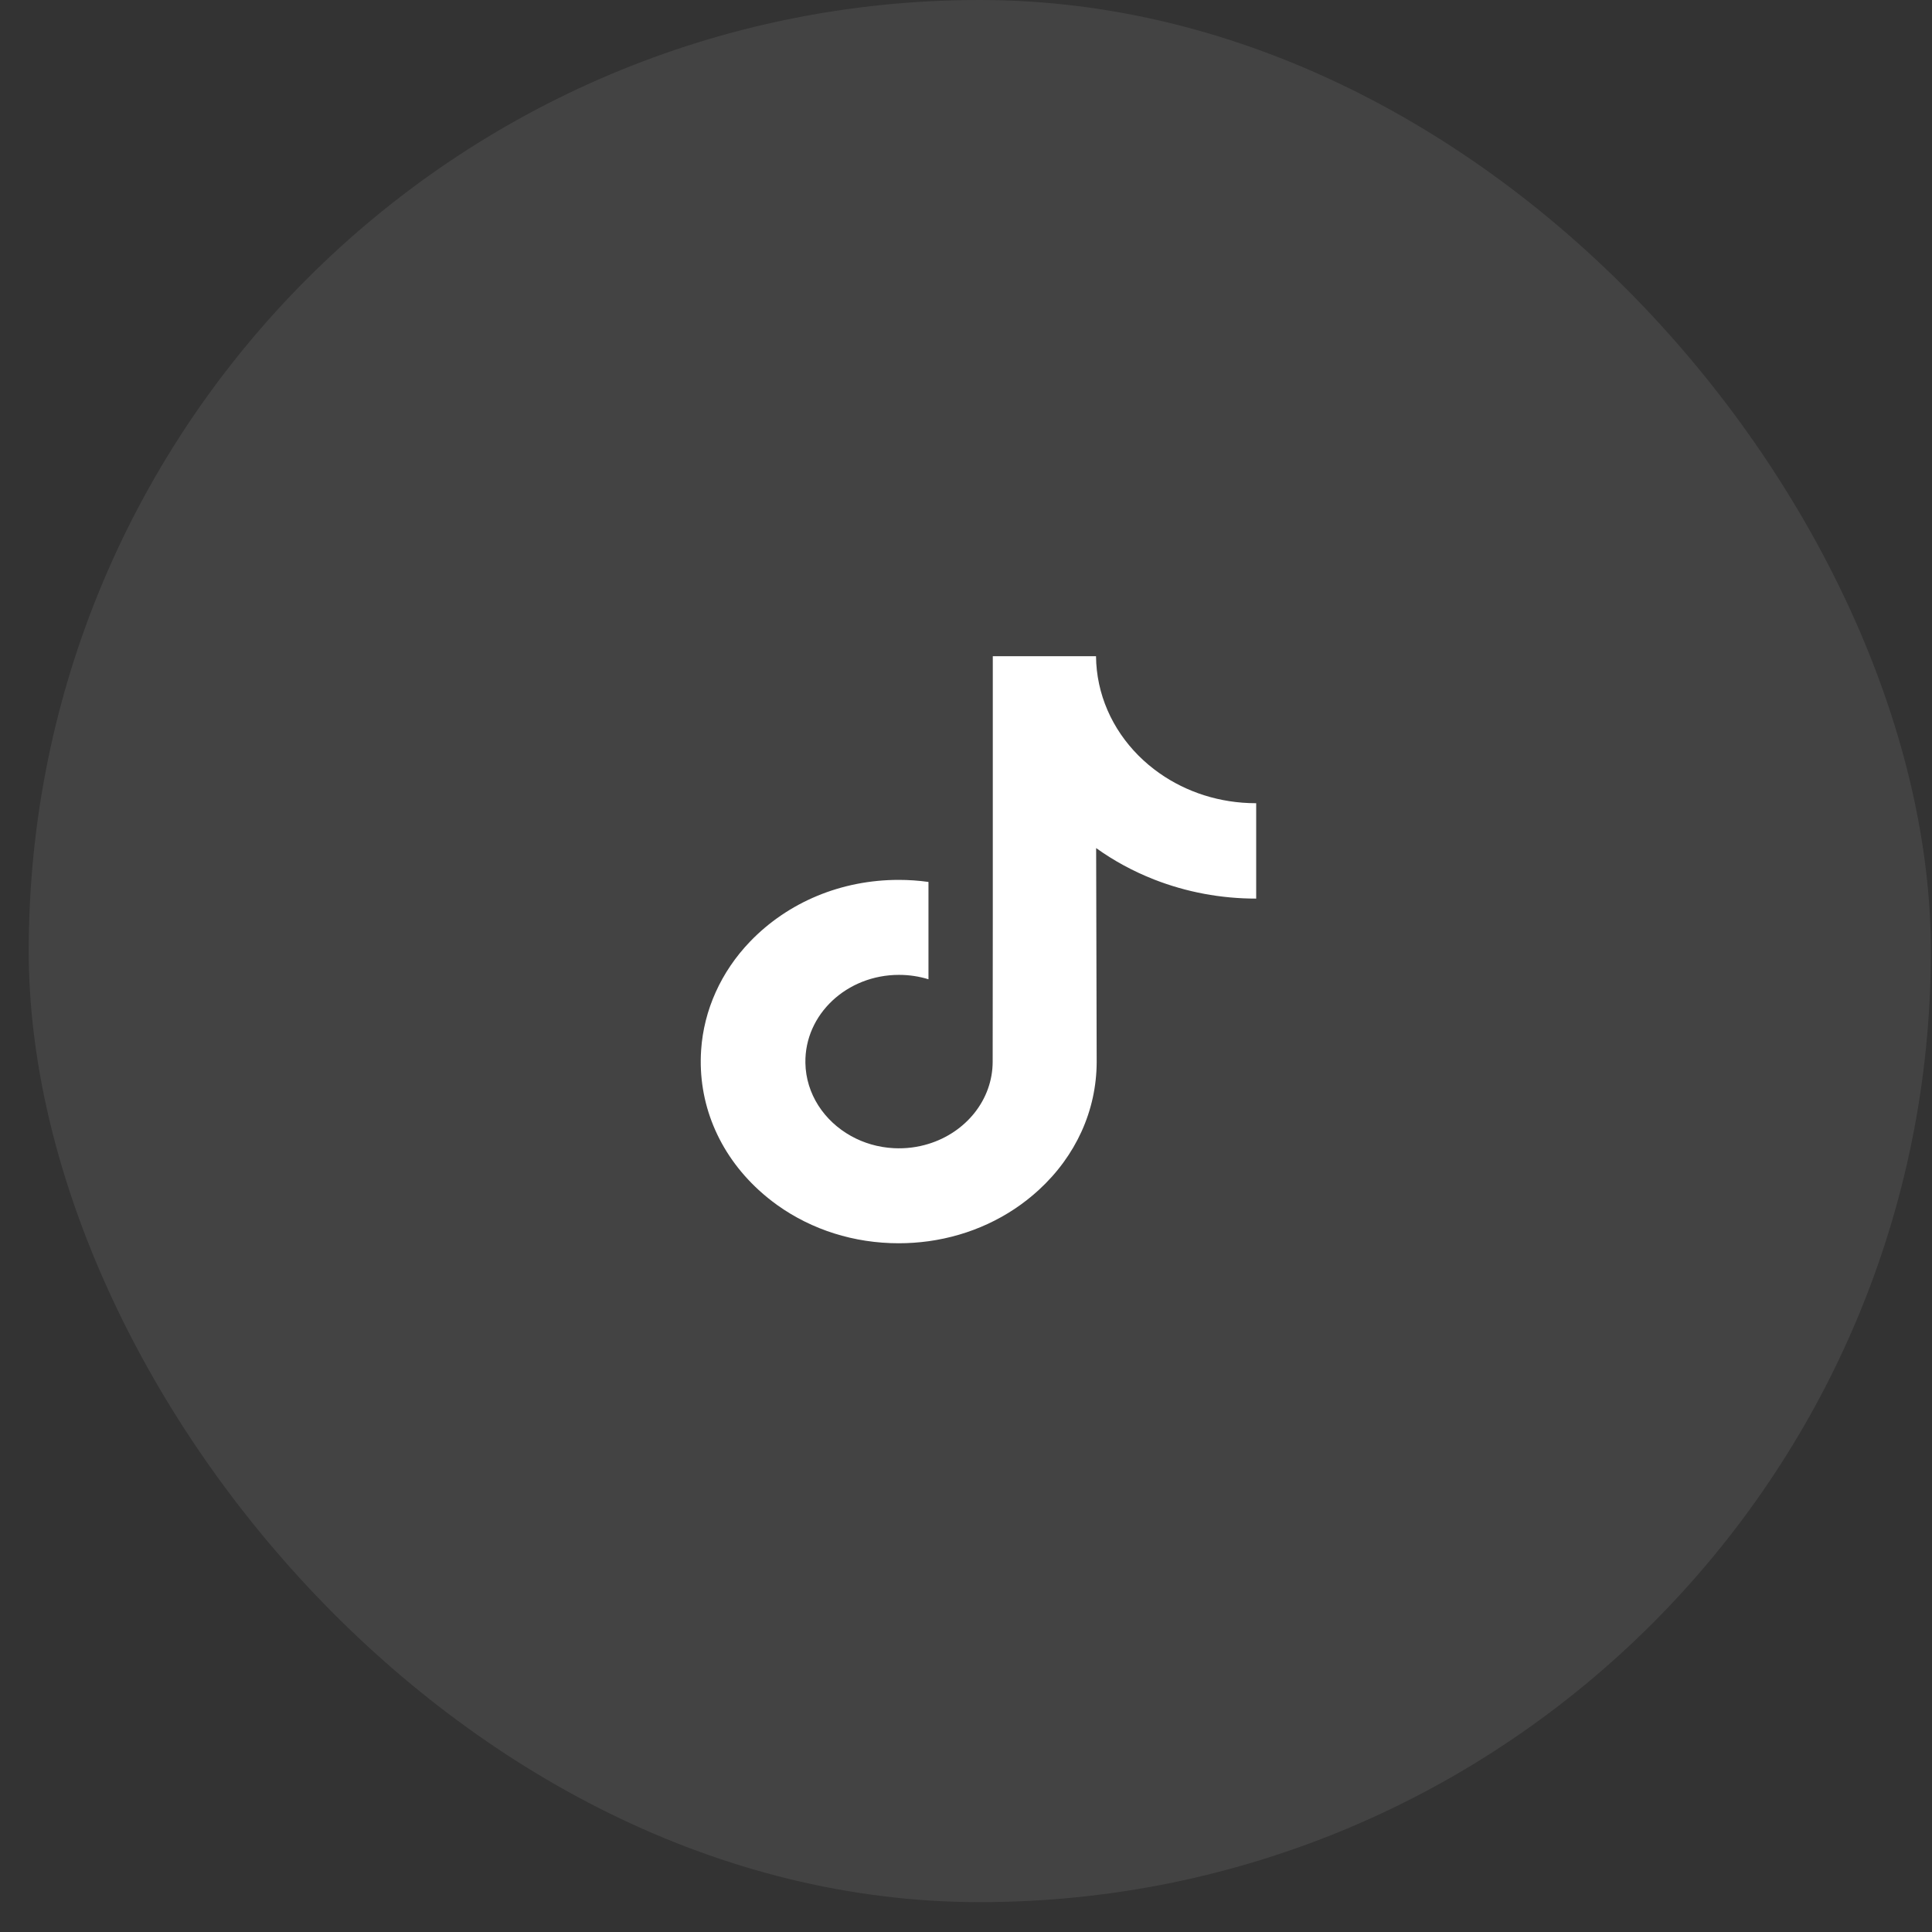
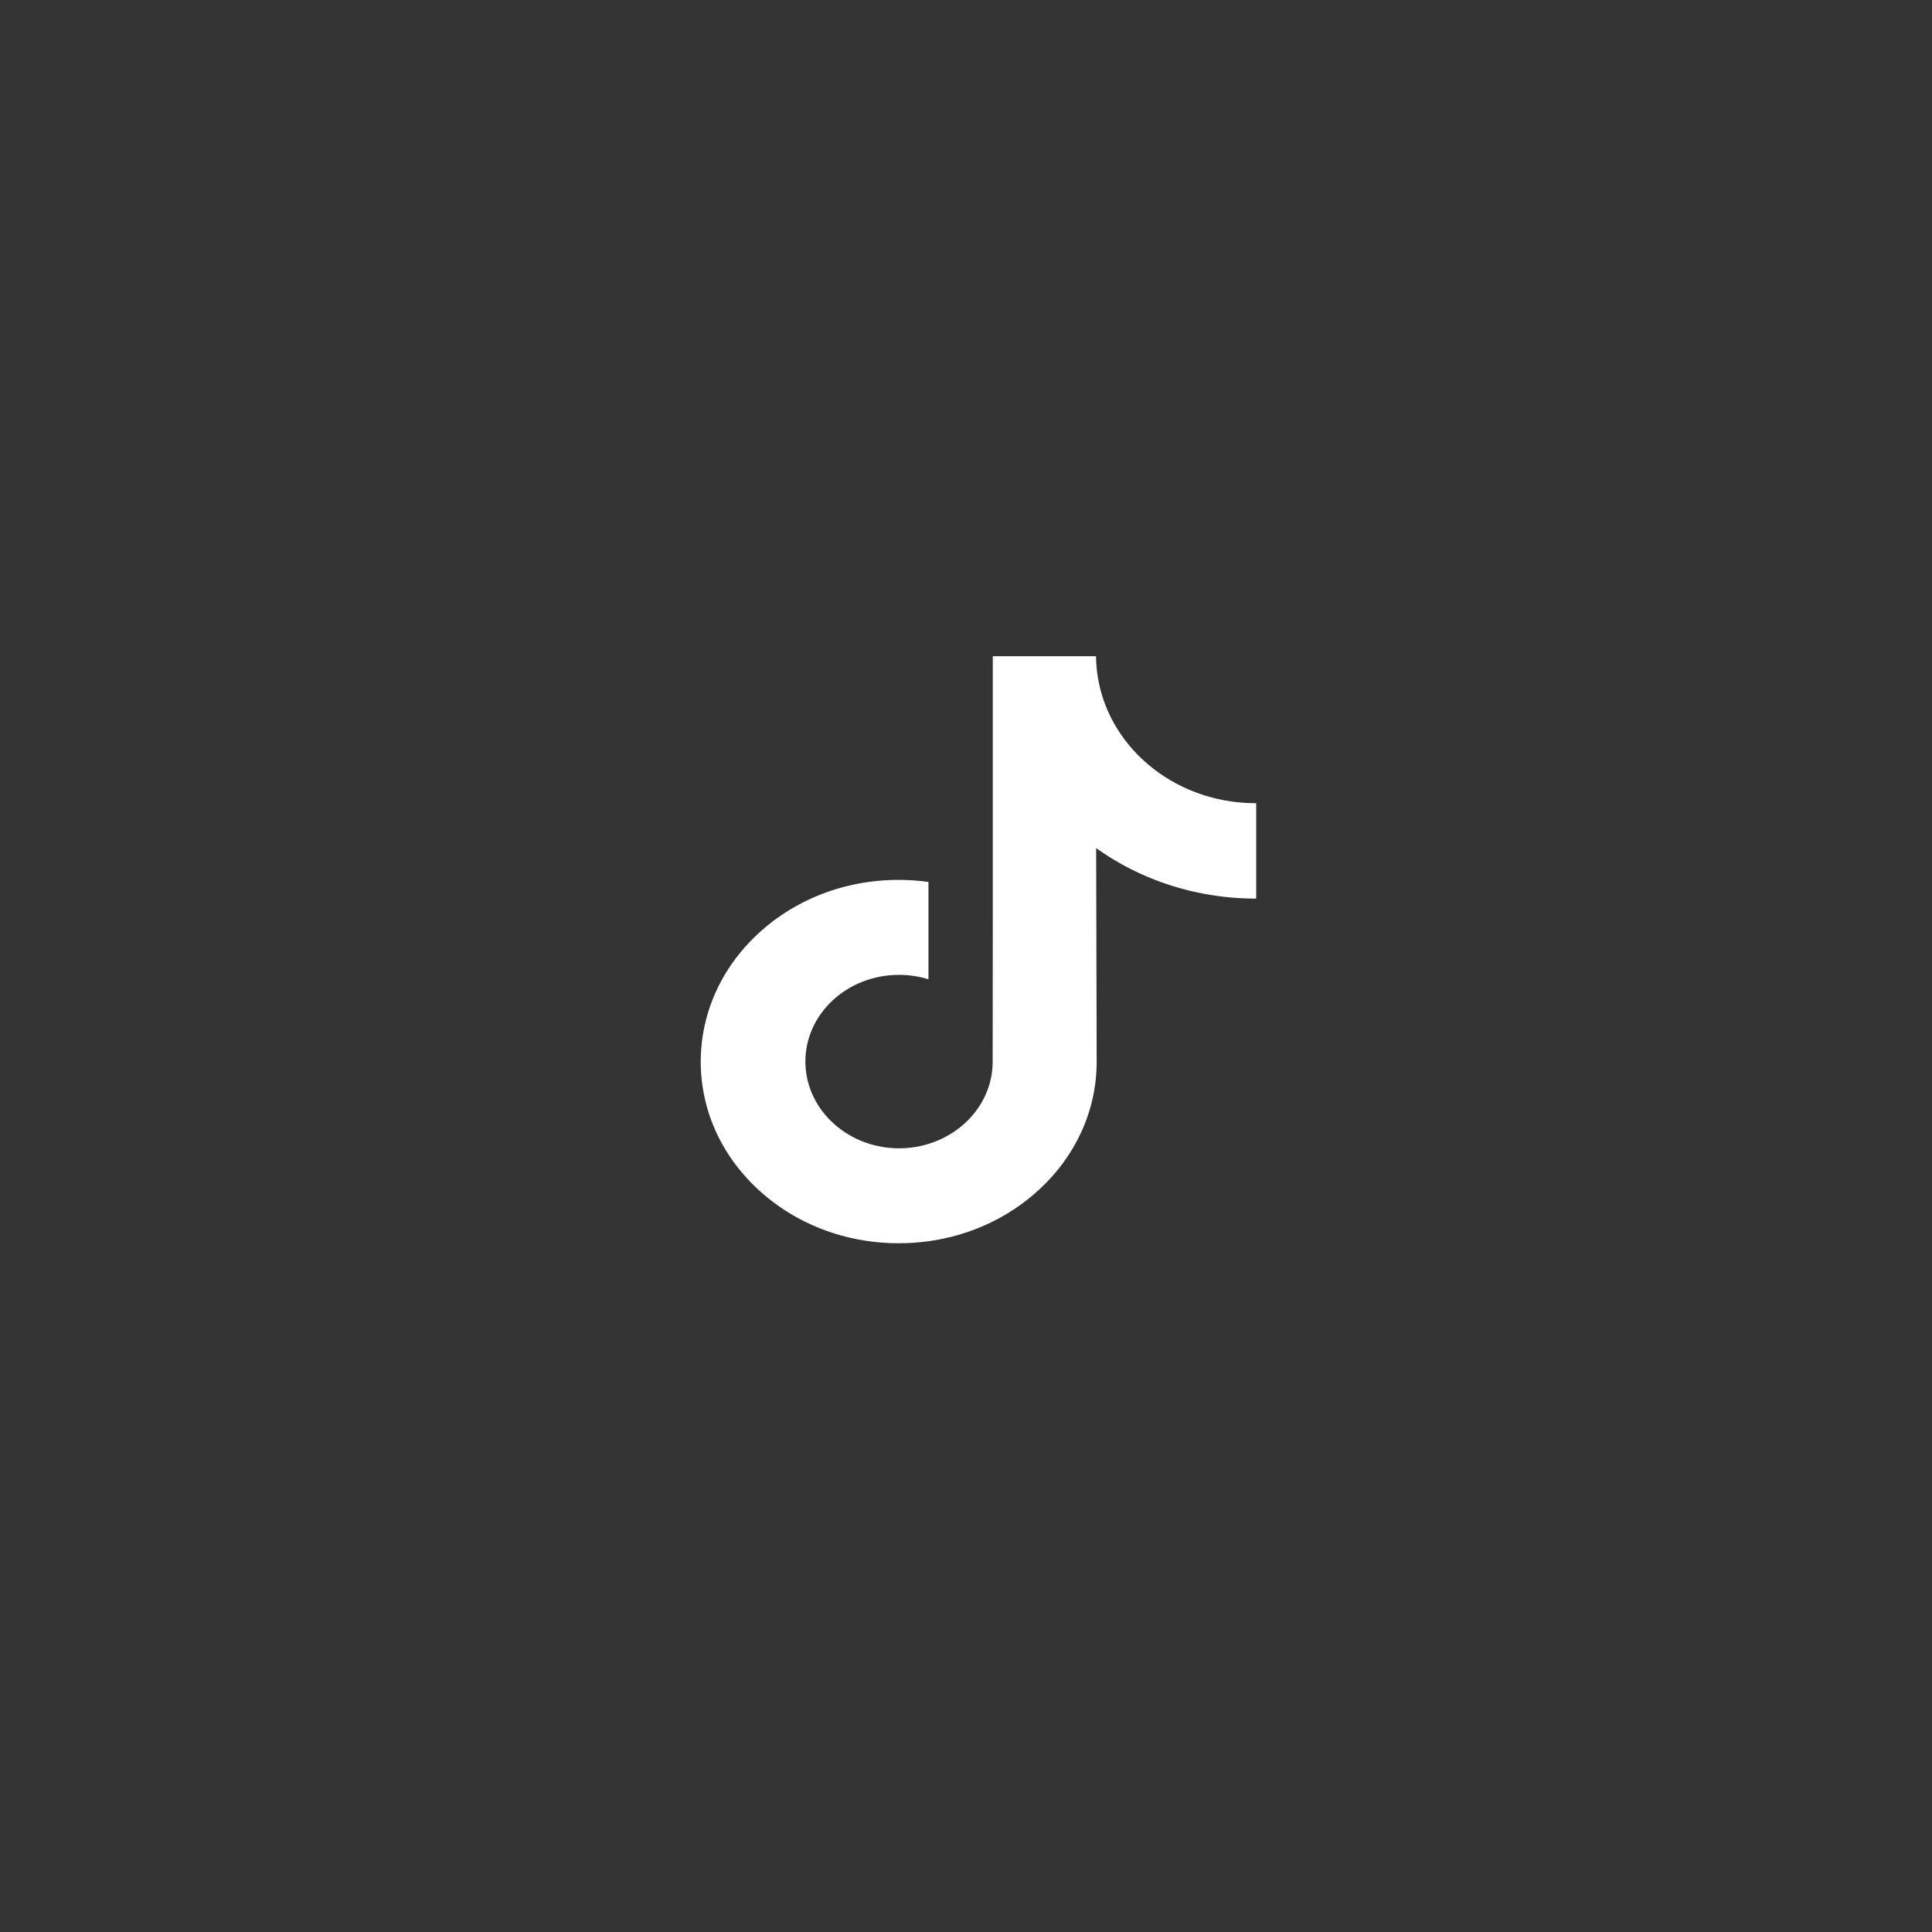
<svg xmlns="http://www.w3.org/2000/svg" width="61" height="61" viewBox="0 0 61 61" fill="none">
  <rect x="0" y="0" width="61" height="61" fill="#333333" stroke="none" />
-   <rect opacity="0.1" x="0.907" width="60.057" height="60.057" rx="30.028" fill="#D9D9D9" />
  <path d="M39.653 25.36C38.512 25.36 37.459 25.009 36.614 24.417C35.644 23.738 34.948 22.742 34.702 21.595C34.641 21.311 34.608 21.019 34.605 20.719H31.346V28.988L31.342 33.518C31.342 34.729 30.492 35.756 29.315 36.117C28.974 36.222 28.605 36.272 28.22 36.252C27.73 36.227 27.27 36.09 26.871 35.868C26.021 35.395 25.445 34.539 25.429 33.559C25.404 32.028 26.737 30.78 28.385 30.78C28.71 30.78 29.023 30.829 29.315 30.919V28.659V27.846C29.007 27.803 28.693 27.781 28.375 27.781C26.572 27.781 24.885 28.477 23.679 29.732C22.768 30.68 22.221 31.889 22.137 33.157C22.026 34.822 22.683 36.406 23.956 37.574C24.143 37.745 24.339 37.904 24.544 38.051C25.636 38.831 26.97 39.254 28.375 39.254C28.693 39.254 29.007 39.232 29.315 39.19C30.628 39.009 31.839 38.451 32.795 37.574C33.97 36.496 34.619 35.065 34.626 33.542L34.609 26.777C35.169 27.179 35.782 27.511 36.439 27.769C37.462 28.169 38.546 28.372 39.662 28.372V26.174V25.359C39.663 25.36 39.654 25.36 39.653 25.36Z" fill="white" />
</svg>